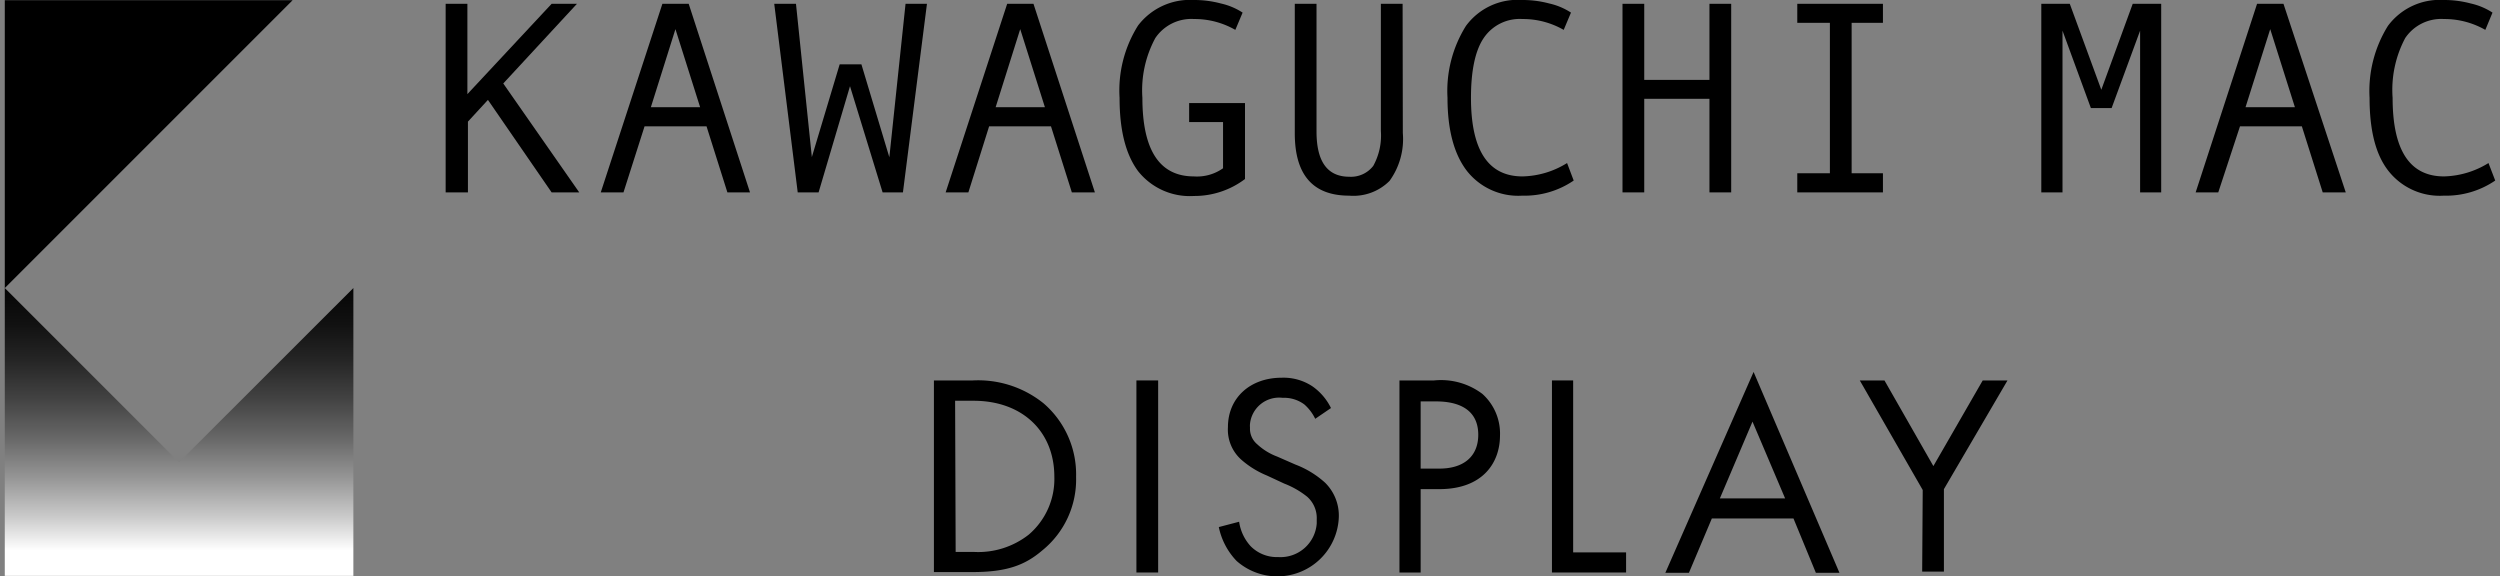
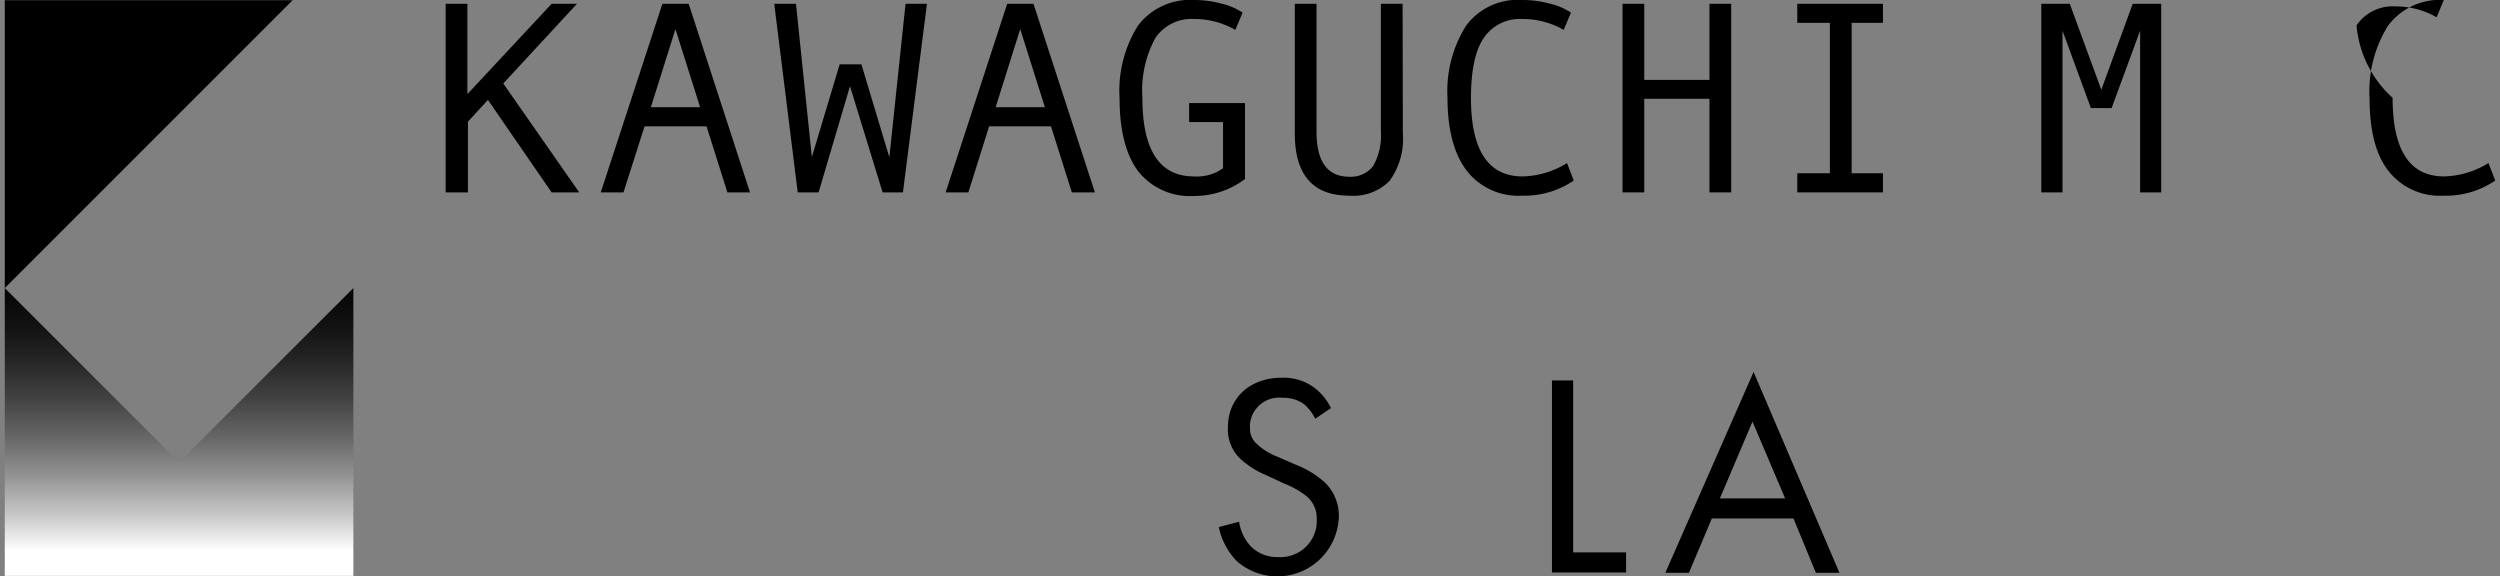
<svg xmlns="http://www.w3.org/2000/svg" id="レイヤー_1" data-name="レイヤー 1" width="230" height="53" viewBox="0 0 230 53">
  <rect x="0" y="0" width="230" height="53" fill="#808080" stroke="none" />
  <defs>
    <style>.cls-1{fill:url(#名称未設定グラデーション_3);}</style>
    <linearGradient id="名称未設定グラデーション_3" x1="-2274.32" y1="1345.96" x2="-2274.32" y2="1376.2" gradientTransform="matrix(0.92, 0, 0, -0.92, 2108.85, 1288.94)" gradientUnits="userSpaceOnUse">
      <stop offset="0" stop-color="#fff" />
      <stop offset="0.11" stop-color="#cbcbcb" />
      <stop offset="0.24" stop-color="#969696" />
      <stop offset="0.37" stop-color="#686868" />
      <stop offset="0.5" stop-color="#434343" />
      <stop offset="0.63" stop-color="#252525" />
      <stop offset="0.75" stop-color="#111" />
      <stop offset="0.88" stop-color="#040404" />
      <stop offset="1" />
    </linearGradient>
  </defs>
  <polygon points="26.92 0.02 0.44 26.5 0.44 0.02 26.92 0.02" />
  <polygon class="cls-1" points="32.51 52.98 32.51 26.5 16.47 42.53 0.44 26.5 0.44 52.98 32.51 52.98" />
  <path d="M53.29,17.7H50.75L44.89,9.19l-1.84,2V17.7H41V.35h2V8.66L50.75.35h2.33L46.3,7.68Z" />
  <path d="M59.88,9.86l2.26-7.18,2.27,7.18ZM63.36.35H60.94L55.27,17.7h2.09l1.94-6.08H65l1.92,6.08H69Z" />
  <path d="M85.28.35,83.07,17.7H81.2l-3-9.77L75.31,17.7H73.39L71.23.35h2l1.46,14.1,2.56-8.53h2l2.57,8.55L83.31.35Z" />
  <path d="M91.6,9.86l2.26-7.18,2.27,7.18ZM95.08.35H92.66L87,17.7h2.09L91,11.62h5.69l1.92,6.08h2.12Z" />
  <path d="M114.54,16.47a7.72,7.72,0,0,1-4.7,1.56,6.07,6.07,0,0,1-5.14-2.29C103.57,14.21,103,12,103,9a11.22,11.22,0,0,1,1.7-6.65A6,6,0,0,1,109.84,0a9.43,9.43,0,0,1,2.48.32,6.08,6.08,0,0,1,2,.84l-.67,1.59a7.51,7.51,0,0,0-3.79-1,4,4,0,0,0-3.57,1.75A10.11,10.11,0,0,0,105.1,9q0,7.23,4.74,7.23a4.14,4.14,0,0,0,2.68-.75V11.23H109.4V9.48h5.14Z" />
  <path d="M129.06,12.24a6.57,6.57,0,0,1-1.22,4.4A4.69,4.69,0,0,1,124.12,18q-5,0-5-5.74V.35h2V12.1c0,2.77,1,4.15,3,4.16a2.59,2.59,0,0,0,2.22-1,5.77,5.77,0,0,0,.7-3.2V.35h2Z" />
  <path d="M144.78,16.61A8,8,0,0,1,140.05,18a6,6,0,0,1-5.12-2.31c-1.17-1.54-1.76-3.78-1.76-6.69a11.28,11.28,0,0,1,1.7-6.62A5.89,5.89,0,0,1,140.05,0a9.43,9.43,0,0,1,2.48.32,6.08,6.08,0,0,1,2,.84l-.67,1.59a7.51,7.51,0,0,0-3.79-1A4,4,0,0,0,136.5,3.5c-.78,1.15-1.17,3-1.17,5.5q0,7.23,4.74,7.23a8.06,8.06,0,0,0,4.1-1.23Z" />
  <path d="M159.27,17.7h-2V9.09h-6V17.7h-2V.35h2v7h6v-7h2Z" />
  <path d="M173.23,17.7h-7.88V15.94h3V2.1h-3V.35h7.88V2.1h-2.88V15.94h2.88Z" />
  <path d="M198.83,17.7h-1.94V2.82l-2.62,7.12h-1.91l-2.61-7.12V17.7H187.8V.35h2.62l2.9,7.91L196.21.35h2.62Z" />
-   <path d="M206.59,9.86l2.27-7.18,2.27,7.18ZM210.08.35h-2.43L202,17.7h2.08l2-6.08h5.69l1.92,6.08h2.12Z" />
-   <path d="M229.56,16.61A8,8,0,0,1,224.83,18a6,6,0,0,1-5.12-2.31C218.54,14.18,218,11.94,218,9a11.34,11.34,0,0,1,1.69-6.62A5.93,5.93,0,0,1,224.83,0a9.43,9.43,0,0,1,2.48.32,6.08,6.08,0,0,1,2,.84l-.66,1.59a7.58,7.58,0,0,0-3.8-1,4,4,0,0,0-3.57,1.75A10.16,10.16,0,0,0,220.12,9c0,4.82,1.57,7.23,4.73,7.23A8.12,8.12,0,0,0,228.94,15Z" />
-   <path d="M85.92,35h3.59A9.59,9.59,0,0,1,96,37.1a8.62,8.62,0,0,1,3,6.77,8.39,8.39,0,0,1-3.1,6.76c-1.61,1.38-3.3,2-6.44,2H85.92Zm2,15.78h1.72a7.53,7.53,0,0,0,5-1.59A6.73,6.73,0,0,0,97,43.87c0-4.23-3-7-7.43-7h-1.7Z" />
-   <path d="M106.55,35V52.67h-2V35Z" />
+   <path d="M229.56,16.61A8,8,0,0,1,224.83,18a6,6,0,0,1-5.12-2.31C218.54,14.18,218,11.94,218,9a11.34,11.34,0,0,1,1.69-6.62A5.93,5.93,0,0,1,224.83,0l-.66,1.59a7.58,7.58,0,0,0-3.8-1,4,4,0,0,0-3.57,1.75A10.16,10.16,0,0,0,220.12,9c0,4.82,1.57,7.23,4.73,7.23A8.12,8.12,0,0,0,228.94,15Z" />
  <path d="M121,38.53a4.16,4.16,0,0,0-1-1.32,3.12,3.12,0,0,0-2-.61A2.69,2.69,0,0,0,115,39a1.94,1.94,0,0,0,0,.34,1.86,1.86,0,0,0,.66,1.53A5.55,5.55,0,0,0,117.49,42l1.69.74a8.62,8.62,0,0,1,2.73,1.67,4.25,4.25,0,0,1,1.26,3.2,5.66,5.66,0,0,1-9.4,4,6.34,6.34,0,0,1-1.64-3.12L114,48a4.21,4.21,0,0,0,1.06,2.25,3.38,3.38,0,0,0,2.53,1,3.34,3.34,0,0,0,3.55-3.1c0-.13,0-.25,0-.38a2.62,2.62,0,0,0-.88-2.07,7.92,7.92,0,0,0-2.11-1.21l-1.59-.74a8.38,8.38,0,0,1-2.35-1.45,3.7,3.7,0,0,1-1.24-3c0-2.73,2.08-4.55,4.94-4.55a4.82,4.82,0,0,1,2.83.79,5.25,5.25,0,0,1,1.71,2Z" />
-   <path d="M131.94,35a6.31,6.31,0,0,1,4.44,1.24A4.9,4.9,0,0,1,138,40.06c0,2.49-1.56,4.94-5.58,4.94H130.7v7.67h-1.95V35Zm-1.24,8.11h1.61C134.64,43.15,136,42,136,40c0-2.81-2.62-3.07-3.88-3.07H130.7Z" />
  <path d="M144.73,35V50.82h4.87v1.85h-6.82V35Z" />
  <path d="M165,47.7h-7.51l-2.11,5h-2.17l8.12-18.48,7.9,18.48h-2.17Zm-.77-1.85-3-7.06-3,7.06Z" />
-   <path d="M176.89,45.08,171.1,35h2.27l4.5,7.88L182.41,35h2.28l-5.85,10v7.59h-2Z" />
</svg>